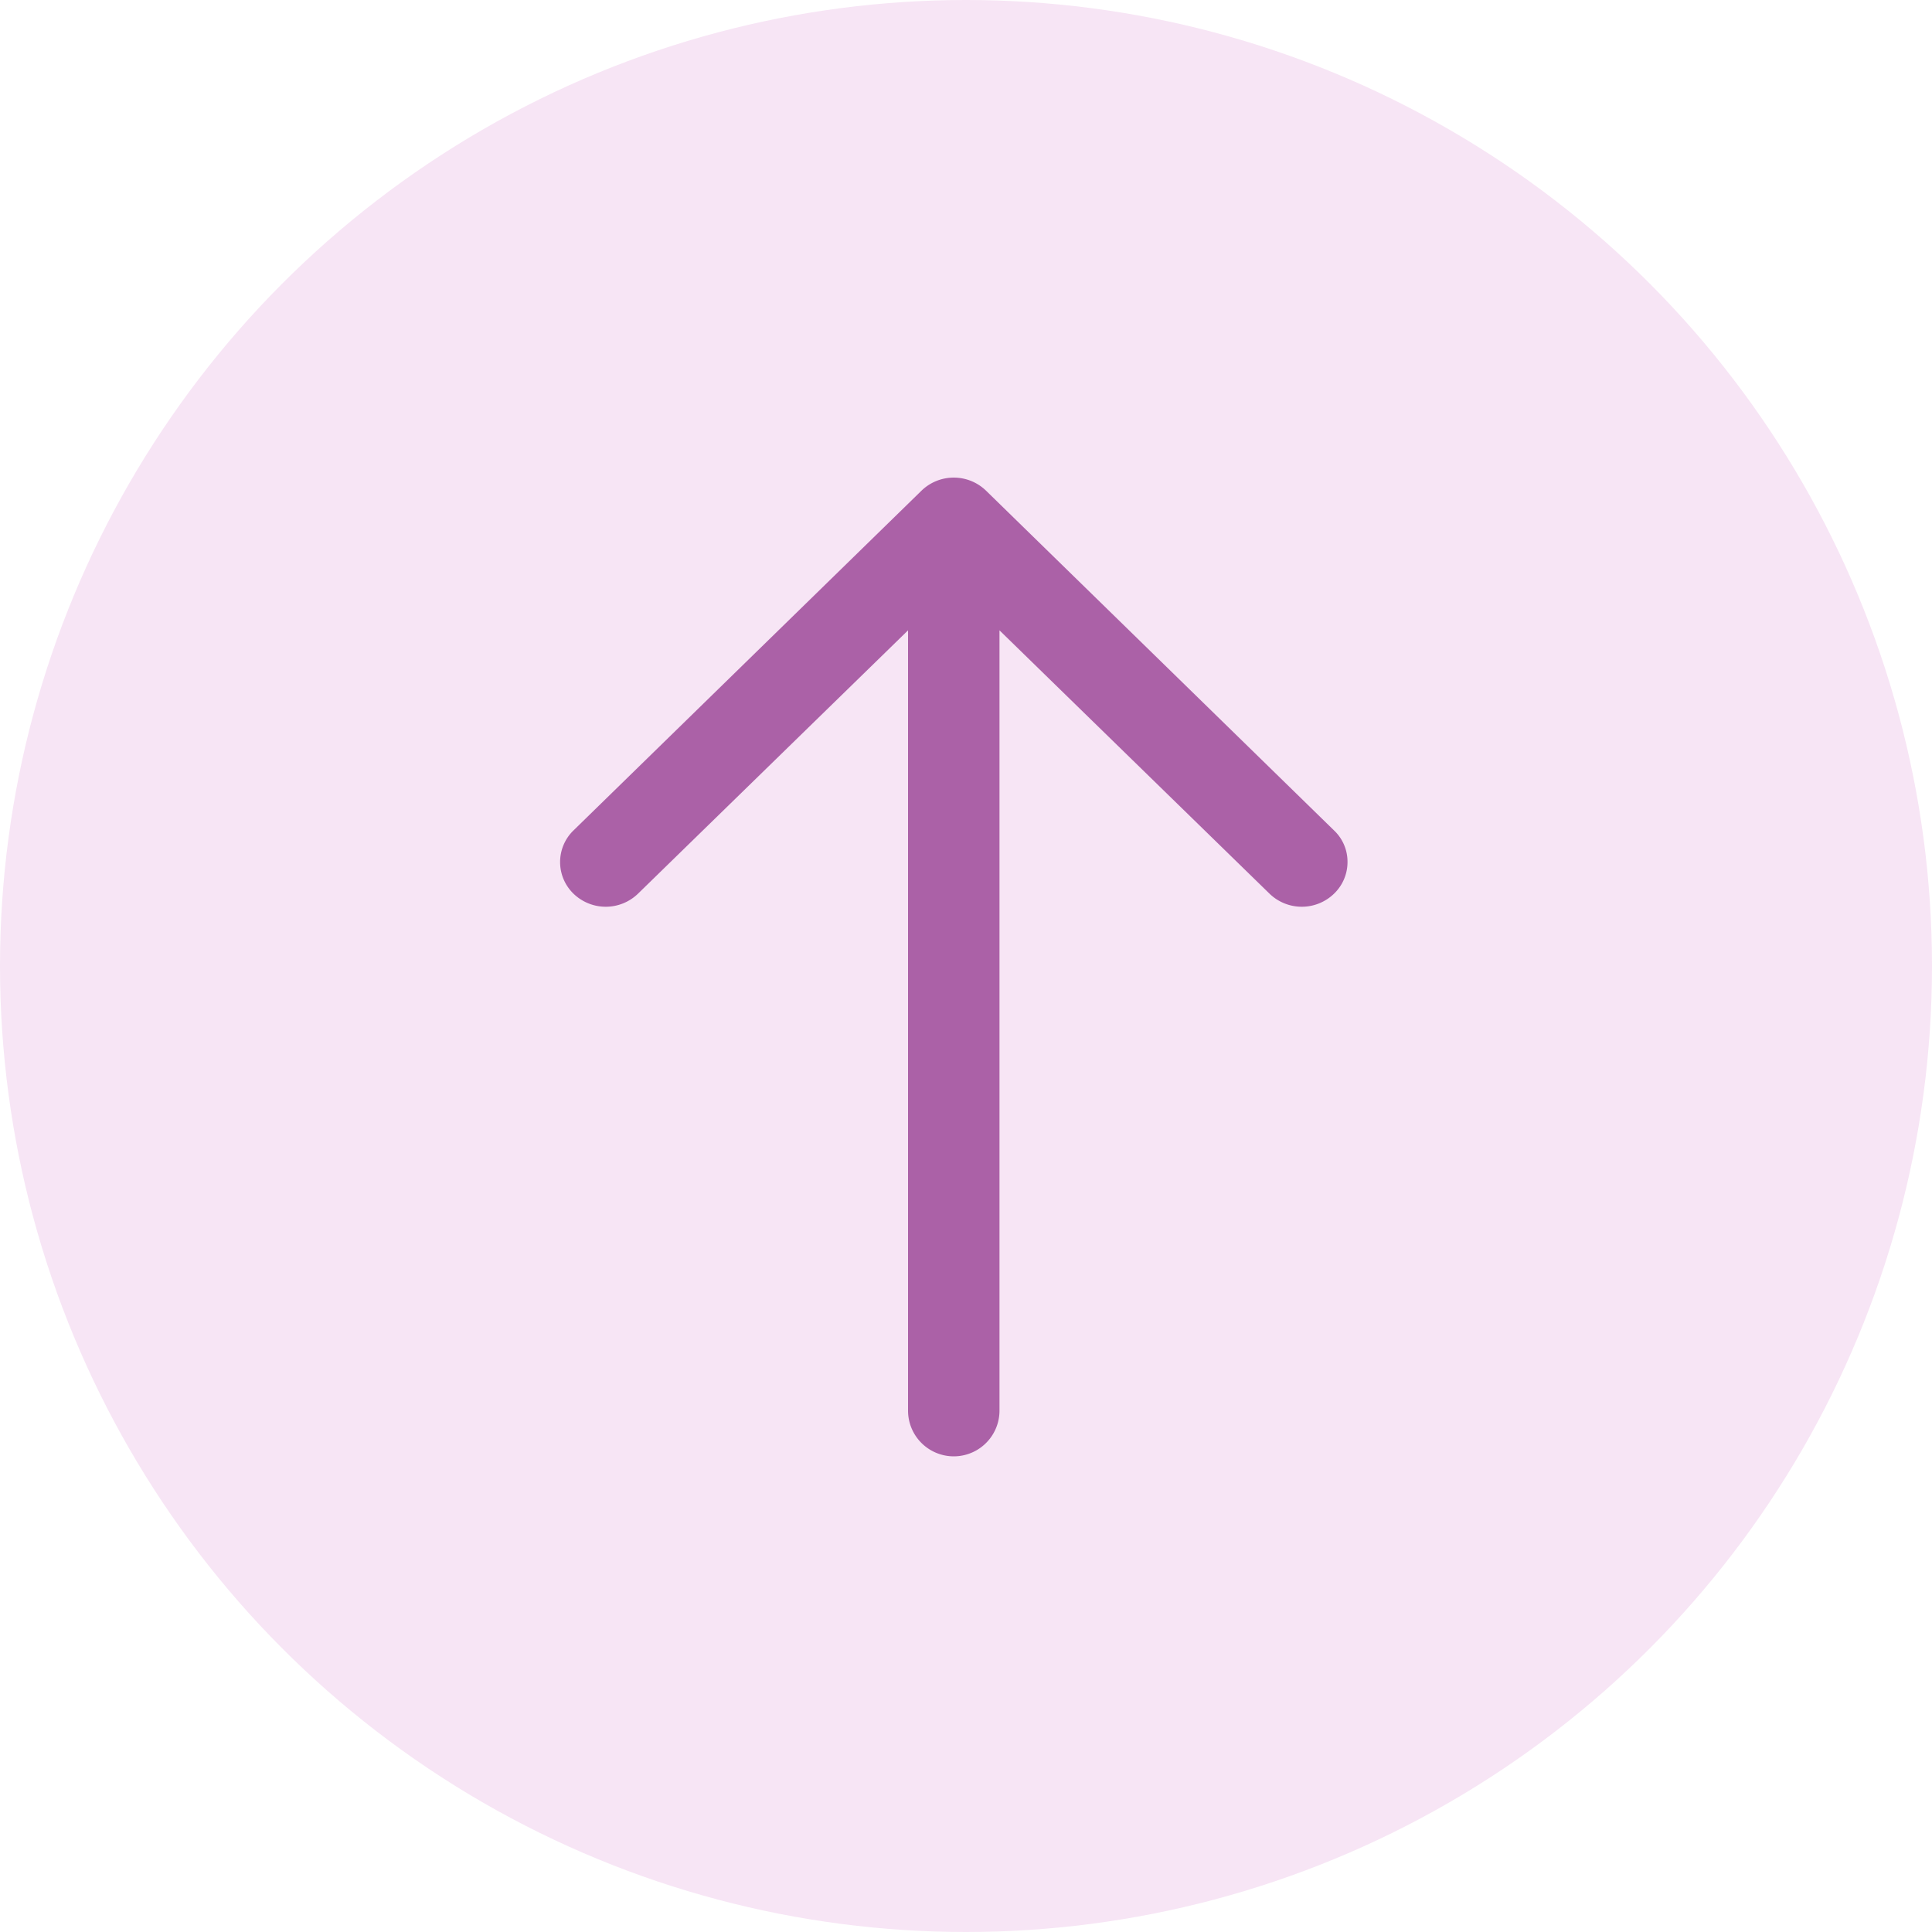
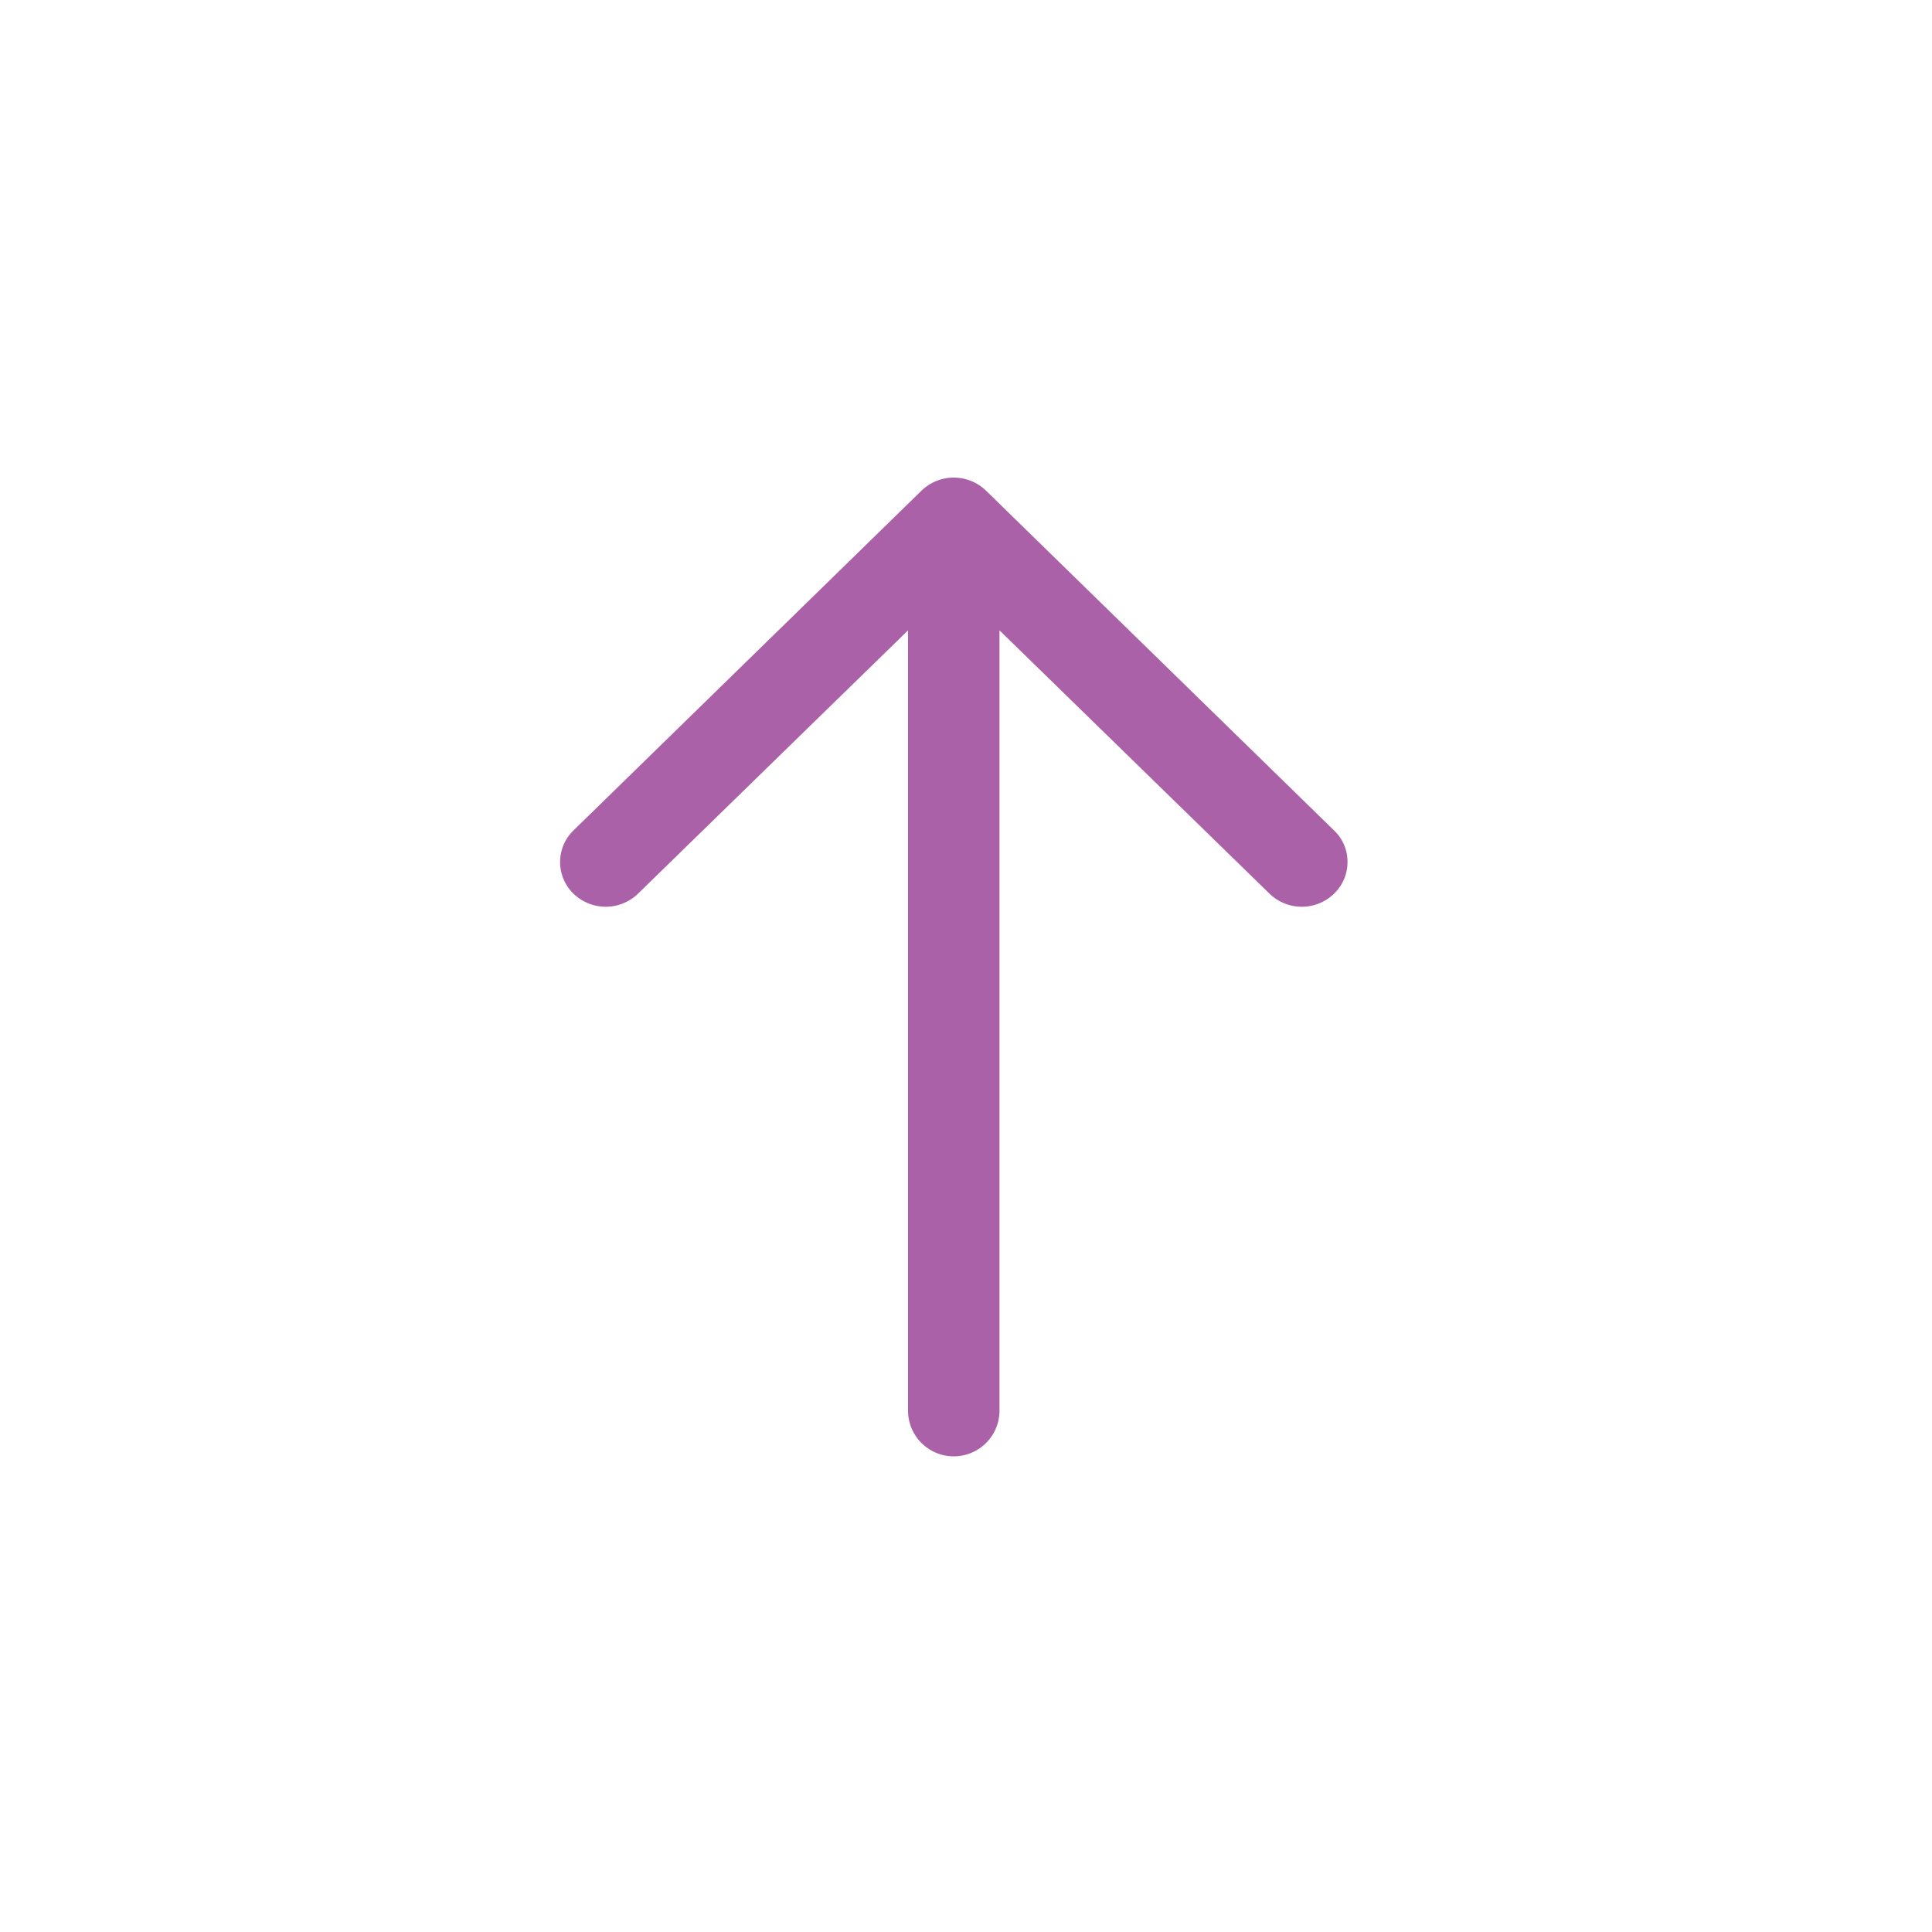
<svg xmlns="http://www.w3.org/2000/svg" width="75" height="75">
-   <circle cx="37.5" cy="37.5" r="37.5" data-name="楕円形 5 のコピー 5" style="fill:#f7e5f5" />
  <path d="m1667.96 5522.24-13.51 13.19a1.71 1.71 0 0 0 0 2.45 1.8 1.8 0 0 0 2.51 0l10.48-10.22v30.29a1.775 1.775 0 0 0 3.55 0v-30.29l10.48 10.22a1.8 1.8 0 0 0 2.51 0 1.7 1.7 0 0 0 .52-1.23 1.67 1.67 0 0 0-.52-1.22l-13.51-13.19a1.8 1.8 0 0 0-2.51 0" data-name="シェイプ 3" style="fill:#ab61a7;fill-rule:evenodd" transform="translate(-1632.19 -5503.19)" />
</svg>